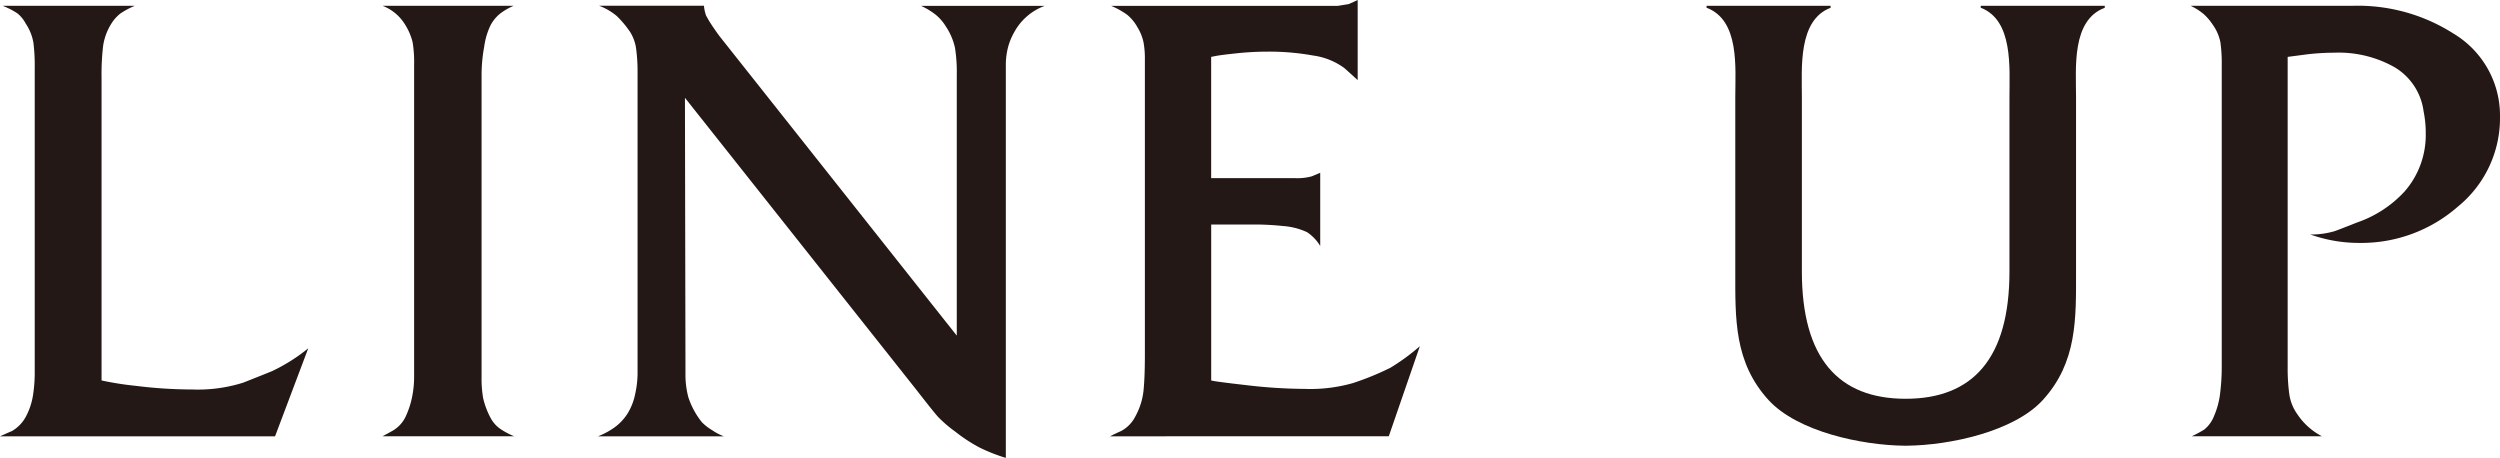
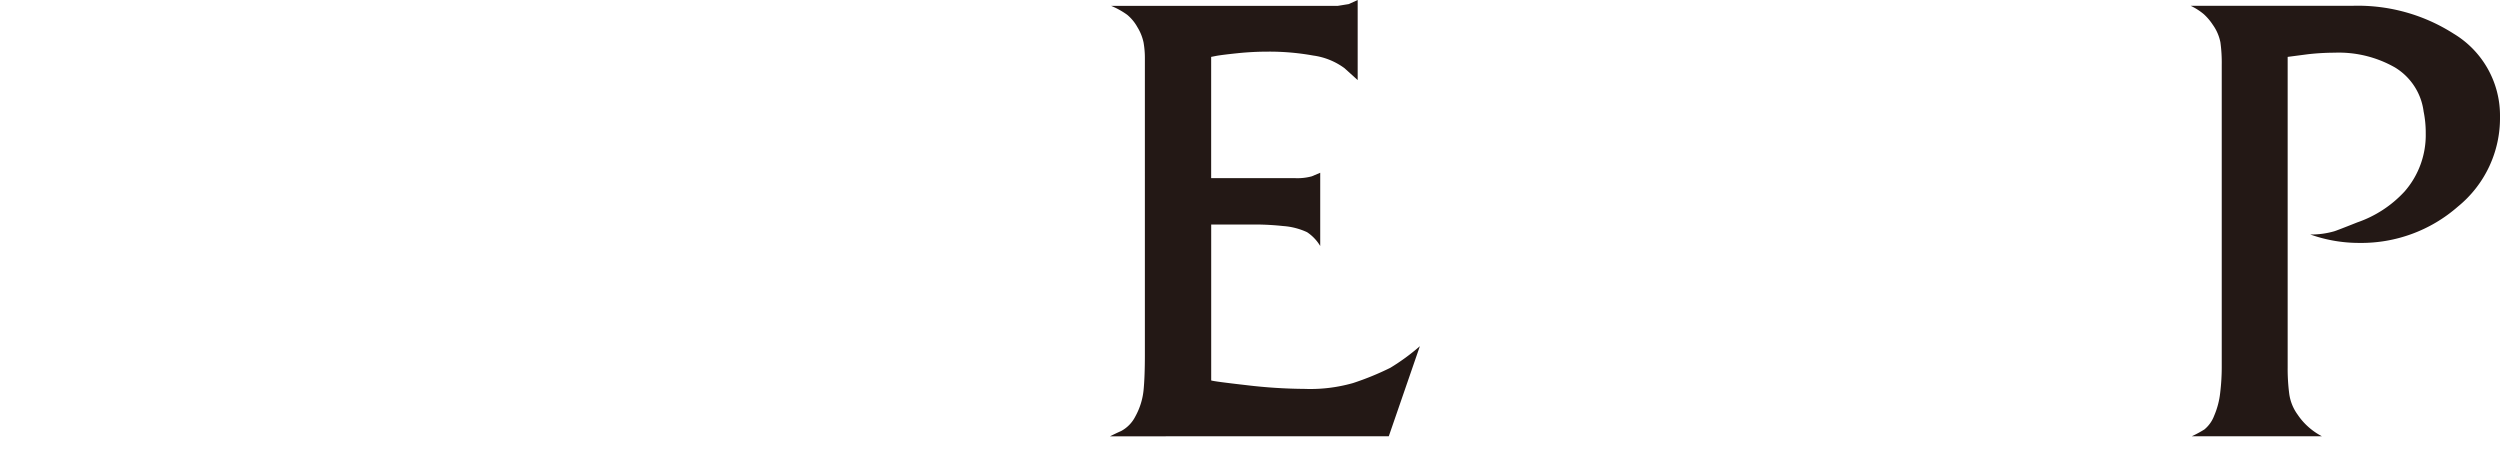
<svg xmlns="http://www.w3.org/2000/svg" id="レイヤー_1" data-name="レイヤー 1" viewBox="0 0 139.967 25.636">
  <defs>
    <style>
      .cls-1 {
        fill: #231815;
      }
    </style>
  </defs>
  <title>svg-product-025</title>
  <g>
-     <path class="cls-1" d="M17.258,19.5,15.4,24.427H0q.324-.147.679-.3a2.047,2.047,0,0,0,.782-.825,3.777,3.777,0,0,0,.383-1.149,8.231,8.231,0,0,0,.1-1.355V3.8a10.189,10.189,0,0,0-.074-1.414,2.748,2.748,0,0,0-.428-1.061A1.816,1.816,0,0,0,.959.737,4.654,4.654,0,0,0,.148.324h7.4a4.615,4.615,0,0,0-.8.427,2.2,2.2,0,0,0-.531.6,3.206,3.206,0,0,0-.442,1.208,13.638,13.638,0,0,0-.089,1.8V21.3a17.115,17.115,0,0,0,1.9.3,25.7,25.7,0,0,0,3.2.206,8.408,8.408,0,0,0,2.832-.383q1.269-.5,1.623-.649A9.909,9.909,0,0,0,17.258,19.5Z" />
-     <path class="cls-1" d="M28.79,24.426H21.415q.383-.205.59-.324a1.812,1.812,0,0,0,.693-.751,4.89,4.89,0,0,0,.354-1.031,5.673,5.673,0,0,0,.133-1.282V3.624A6.888,6.888,0,0,0,23.1,2.357a3.4,3.4,0,0,0-.472-1.06A2.544,2.544,0,0,0,21.416.324h7.346a3.4,3.4,0,0,0-.767.442,2.142,2.142,0,0,0-.516.619,3.949,3.949,0,0,0-.369,1.223,8.794,8.794,0,0,0-.148,1.518v17a6.305,6.305,0,0,0,.088,1.164,4.445,4.445,0,0,0,.413,1.1,1.736,1.736,0,0,0,.516.6A4.1,4.1,0,0,0,28.79,24.426Z" />
-     <path class="cls-1" d="M58.5.325A3.189,3.189,0,0,0,56.785,1.8a3.559,3.559,0,0,0-.339.81,4.021,4.021,0,0,0-.133,1.105V25.636a9.728,9.728,0,0,1-1.463-.576,8.767,8.767,0,0,1-1.375-.9,7.068,7.068,0,0,1-.936-.8q-.2-.207-1.258-1.567L38.348,5.476l.029,15.084v.384a4.892,4.892,0,0,0,.162,1.3,4.462,4.462,0,0,0,.752,1.388,2.708,2.708,0,0,0,.59.458,2.929,2.929,0,0,0,.649.339H33.479a4.34,4.34,0,0,0,.8-.413,2.849,2.849,0,0,0,.841-.839,3.332,3.332,0,0,0,.442-1.12,5.452,5.452,0,0,0,.133-1.106V4.037a9.805,9.805,0,0,0-.074-1.267,2.337,2.337,0,0,0-.339-.973,5.49,5.49,0,0,0-.752-.9,3.384,3.384,0,0,0-.988-.575h5.871a2.165,2.165,0,0,0,.118.551q.177.319.236.406.205.32.5.725l13.3,16.786V4.183a8.622,8.622,0,0,0-.1-1.5,3.478,3.478,0,0,0-.516-1.208,2.577,2.577,0,0,0-.561-.648,4.04,4.04,0,0,0-.826-.5H58.5Z" />
    <path class="cls-1" d="M79.494,19.382l-1.741,5.045H62.148c.2-.1.4-.2.619-.294a1.9,1.9,0,0,0,.8-.824,3.819,3.819,0,0,0,.457-1.457q.074-.75.074-1.987V3.3a5.05,5.05,0,0,0-.075-.927,2.691,2.691,0,0,0-.344-.853,2.426,2.426,0,0,0-.57-.691,4.4,4.4,0,0,0-.9-.5H74.893l.619-.1.5-.228V4.484l-.737-.666a3.82,3.82,0,0,0-1.755-.709A13.759,13.759,0,0,0,71,2.891a16.6,16.6,0,0,0-1.711.088q-.857.089-1.18.147l-.3.059V9.972h4.661a3.07,3.07,0,0,0,.973-.1l.472-.2v4.1A2.426,2.426,0,0,0,73.18,13a3.815,3.815,0,0,0-1.342-.345,15.382,15.382,0,0,0-1.579-.086H67.811V21.3q.177.06,1.991.266a28.821,28.821,0,0,0,3.23.207,8.737,8.737,0,0,0,2.714-.325,15.738,15.738,0,0,0,2.094-.856A11.81,11.81,0,0,0,79.494,19.382Z" />
    <path class="cls-1" d="M139.967,6.535a6.384,6.384,0,0,1-2.36,5.034A8.2,8.2,0,0,1,132.09,13.6a8.128,8.128,0,0,1-2.744-.472,4.622,4.622,0,0,0,1.328-.176q.119-.03,1.3-.5a6.454,6.454,0,0,0,2.655-1.736,4.8,4.8,0,0,0,1.18-3.265,5.88,5.88,0,0,0-.118-1.206,3.385,3.385,0,0,0-1.608-2.471A6.361,6.361,0,0,0,130.7,2.95a13.641,13.641,0,0,0-1.5.088l-1.121.147V20.567a10.877,10.877,0,0,0,.089,1.487,2.566,2.566,0,0,0,.472,1.164,3.589,3.589,0,0,0,.575.663,3.777,3.777,0,0,0,.782.545H122.71a6.724,6.724,0,0,0,.708-.383,1.831,1.831,0,0,0,.545-.766A4.456,4.456,0,0,0,124.3,22a11.971,11.971,0,0,0,.088-1.459V3.624a8.284,8.284,0,0,0-.074-1.252,2.54,2.54,0,0,0-.428-.987,3.071,3.071,0,0,0-.5-.589,3.437,3.437,0,0,0-.737-.471h9.057a9.95,9.95,0,0,1,5.664,1.56A5.346,5.346,0,0,1,139.967,6.535Z" />
  </g>
-   <path class="cls-1" d="M110.895.325V.434c1.828.695,1.608,3.362,1.608,5.008V15.2c0,4.861-2.047,7.126-5.811,7.126s-5.811-2.266-5.811-7.126V5.442c0-1.645-.22-4.312,1.608-5.008V.325H95.545V.434c1.864.695,1.608,3.362,1.608,5.008V15.2c0,2.631-.073,5.08,1.864,7.2,1.619,1.764,5.206,2.531,7.618,2.554v0l.057,0,.057,0v0c2.411-.023,6-.789,7.618-2.554,1.937-2.12,1.864-4.568,1.864-7.2V5.442c0-1.645-.256-4.312,1.608-5.008V.325Z" />
</svg>